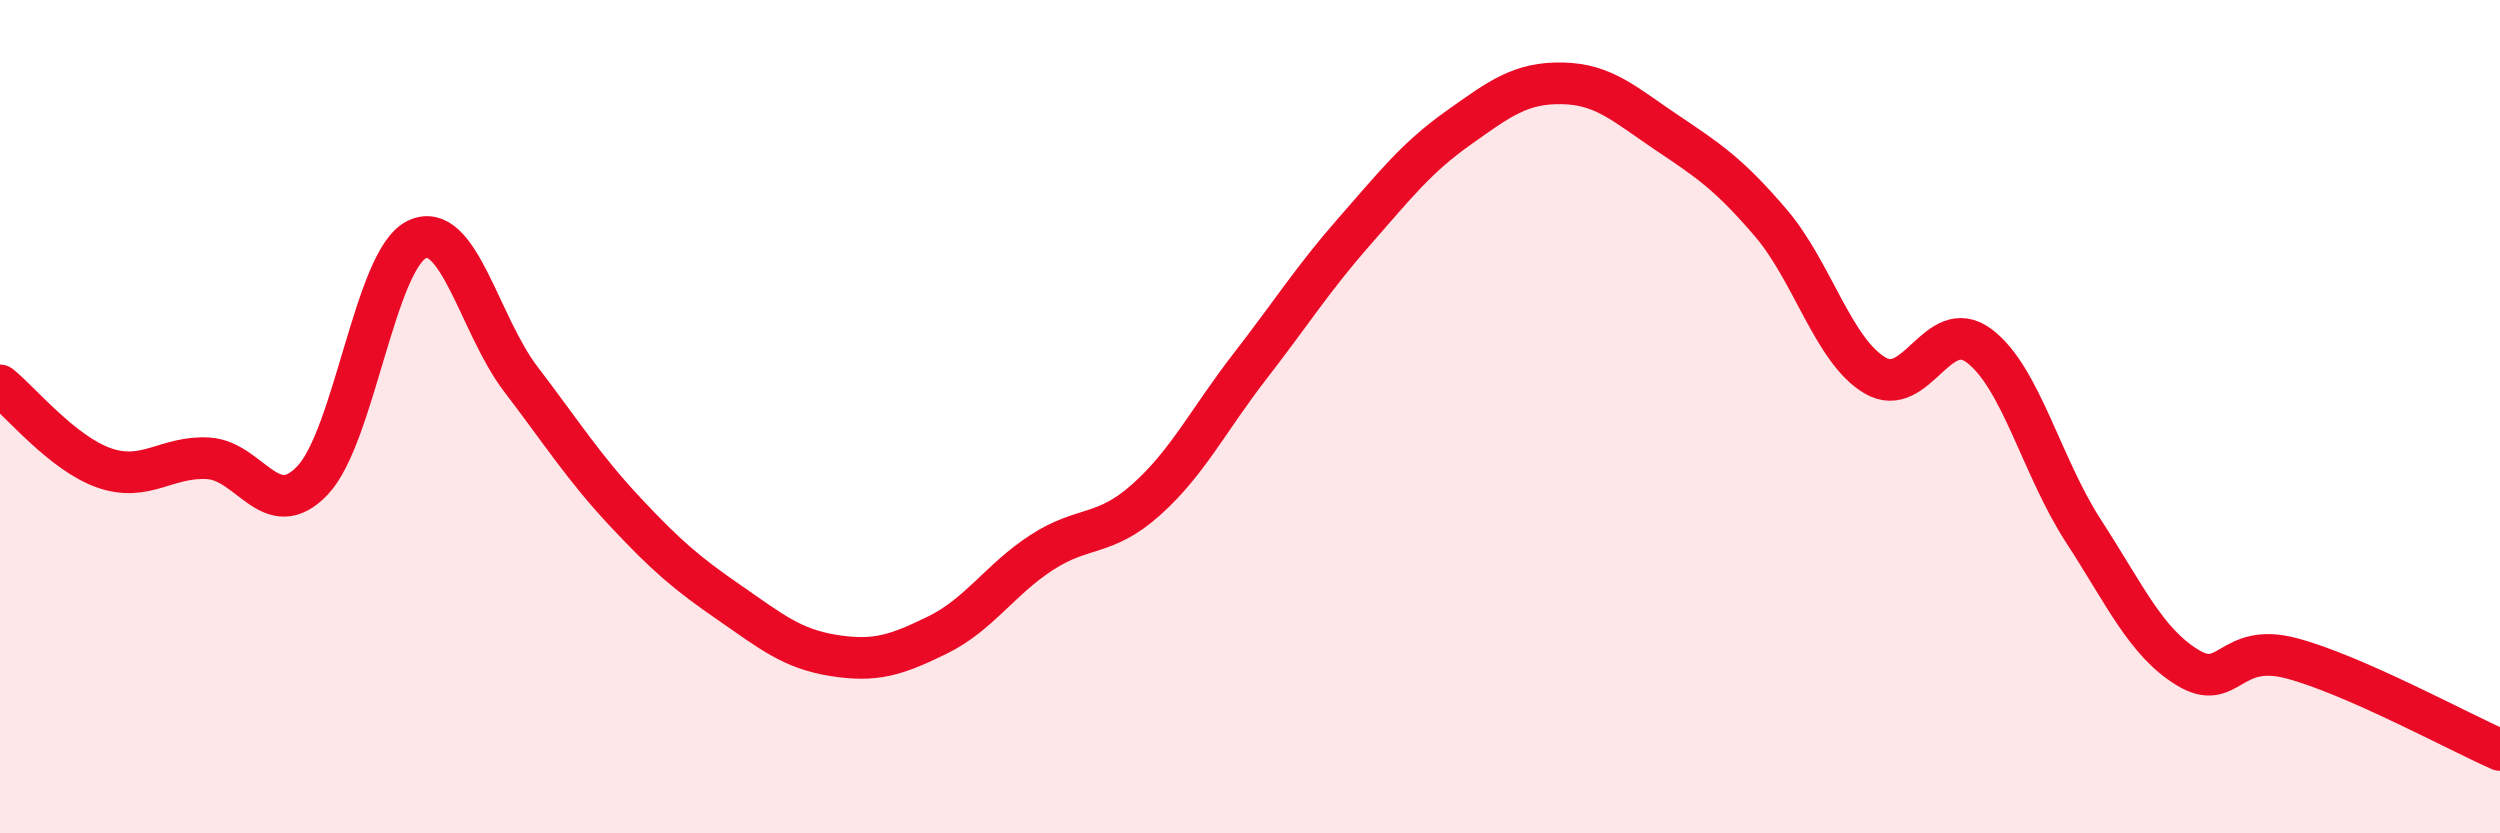
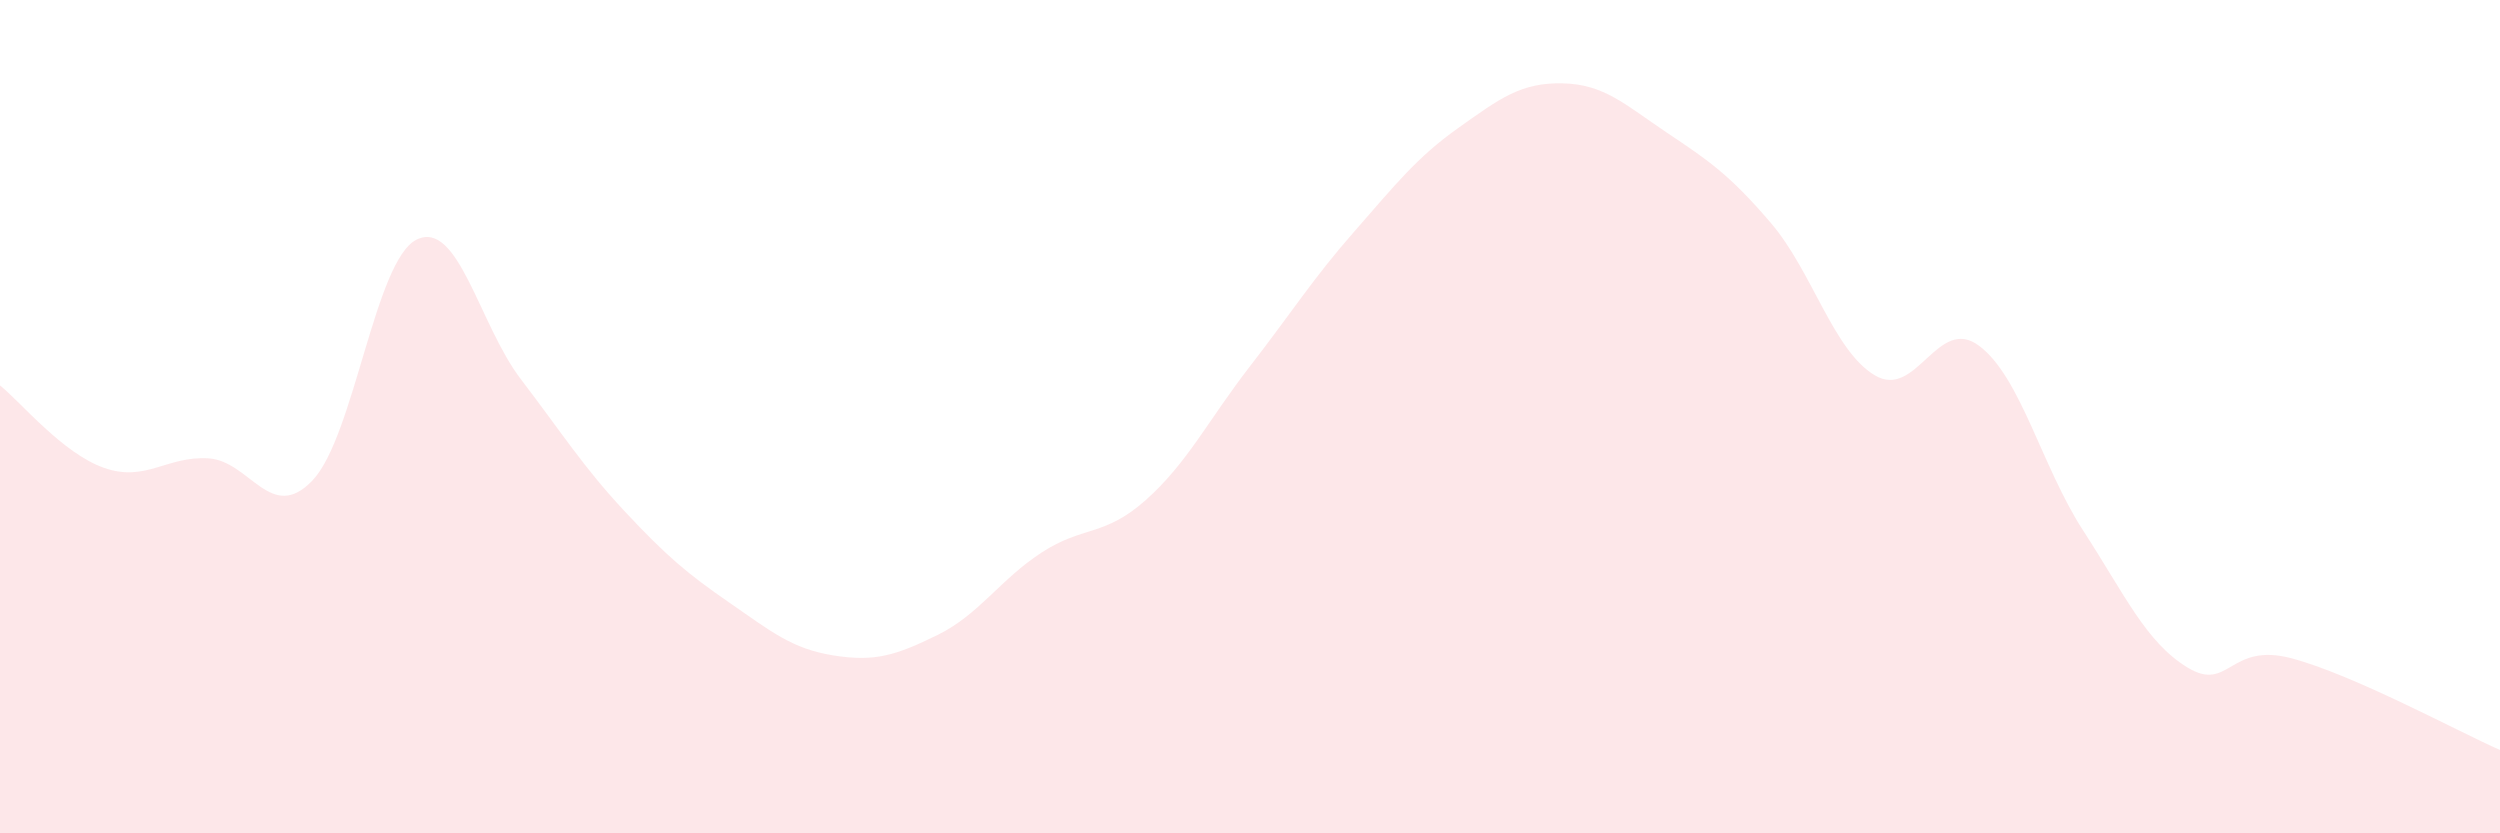
<svg xmlns="http://www.w3.org/2000/svg" width="60" height="20" viewBox="0 0 60 20">
  <path d="M 0,9.25 C 0.5,9.65 1.5,10.88 2.5,11.23 C 3.5,11.58 4,10.94 5,11 C 6,11.06 6.5,12.58 7.5,11.53 C 8.5,10.48 9,6.24 10,5.75 C 11,5.26 11.5,7.79 12.5,9.1 C 13.5,10.41 14,11.21 15,12.28 C 16,13.35 16.5,13.77 17.5,14.46 C 18.5,15.15 19,15.57 20,15.73 C 21,15.89 21.5,15.73 22.5,15.24 C 23.5,14.75 24,13.91 25,13.26 C 26,12.61 26.5,12.89 27.5,12 C 28.5,11.11 29,10.08 30,8.79 C 31,7.5 31.5,6.7 32.5,5.56 C 33.5,4.42 34,3.78 35,3.07 C 36,2.36 36.5,1.98 37.5,2 C 38.5,2.02 39,2.51 40,3.18 C 41,3.85 41.5,4.18 42.5,5.35 C 43.5,6.52 44,8.42 45,9.01 C 46,9.6 46.5,7.55 47.5,8.3 C 48.5,9.05 49,11.2 50,12.74 C 51,14.28 51.5,15.41 52.5,16.02 C 53.5,16.63 53.5,15.4 55,15.8 C 56.5,16.2 59,17.56 60,18L60 20L0 20Z" fill="#EB0A25" opacity="0.1" stroke-linecap="round" stroke-linejoin="round" />
-   <path d="M 0,9.25 C 0.5,9.65 1.5,10.88 2.5,11.23 C 3.5,11.58 4,10.94 5,11 C 6,11.06 6.5,12.58 7.5,11.53 C 8.5,10.48 9,6.24 10,5.75 C 11,5.26 11.5,7.79 12.5,9.1 C 13.5,10.41 14,11.21 15,12.28 C 16,13.35 16.5,13.77 17.5,14.46 C 18.5,15.15 19,15.57 20,15.73 C 21,15.89 21.5,15.73 22.5,15.24 C 23.5,14.75 24,13.91 25,13.26 C 26,12.61 26.5,12.89 27.5,12 C 28.5,11.11 29,10.08 30,8.79 C 31,7.5 31.5,6.7 32.5,5.56 C 33.5,4.42 34,3.78 35,3.07 C 36,2.36 36.5,1.98 37.5,2 C 38.5,2.02 39,2.51 40,3.18 C 41,3.85 41.5,4.18 42.5,5.35 C 43.5,6.52 44,8.42 45,9.01 C 46,9.6 46.5,7.55 47.5,8.3 C 48.5,9.05 49,11.2 50,12.74 C 51,14.28 51.5,15.41 52.5,16.02 C 53.5,16.63 53.5,15.4 55,15.8 C 56.5,16.2 59,17.56 60,18" stroke="#EB0A25" stroke-width="1" fill="none" stroke-linecap="round" stroke-linejoin="round" />
</svg>